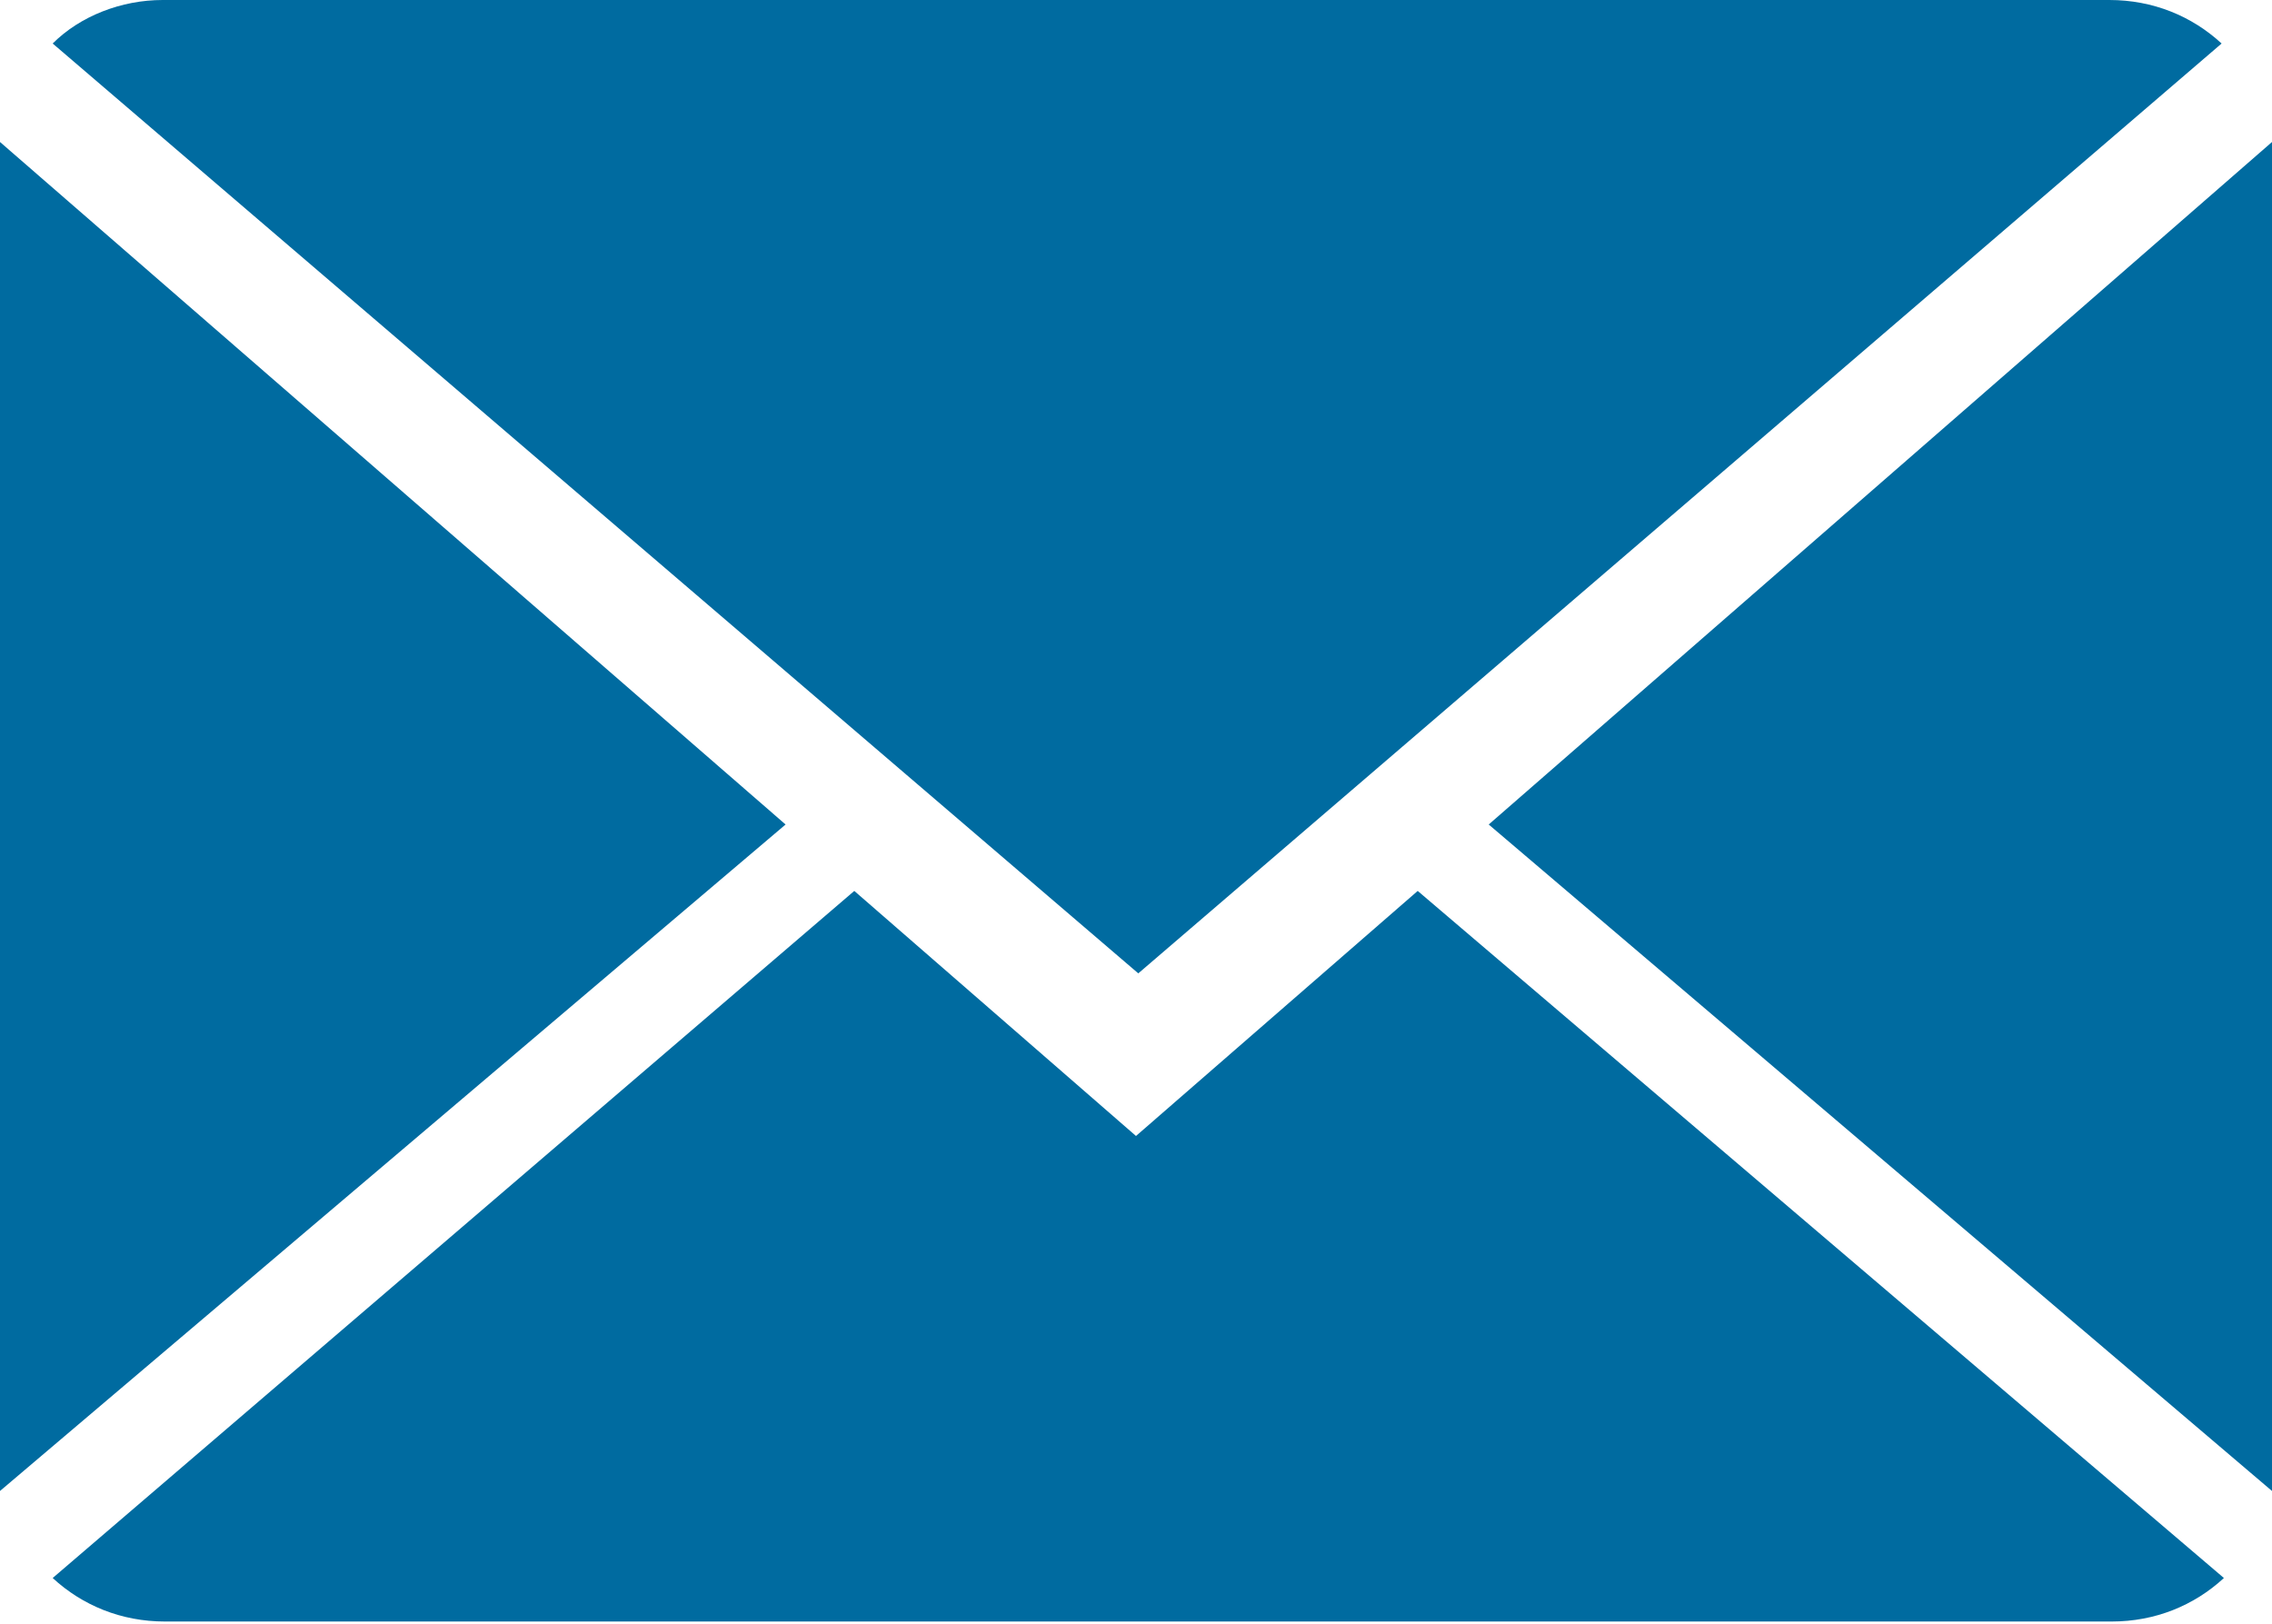
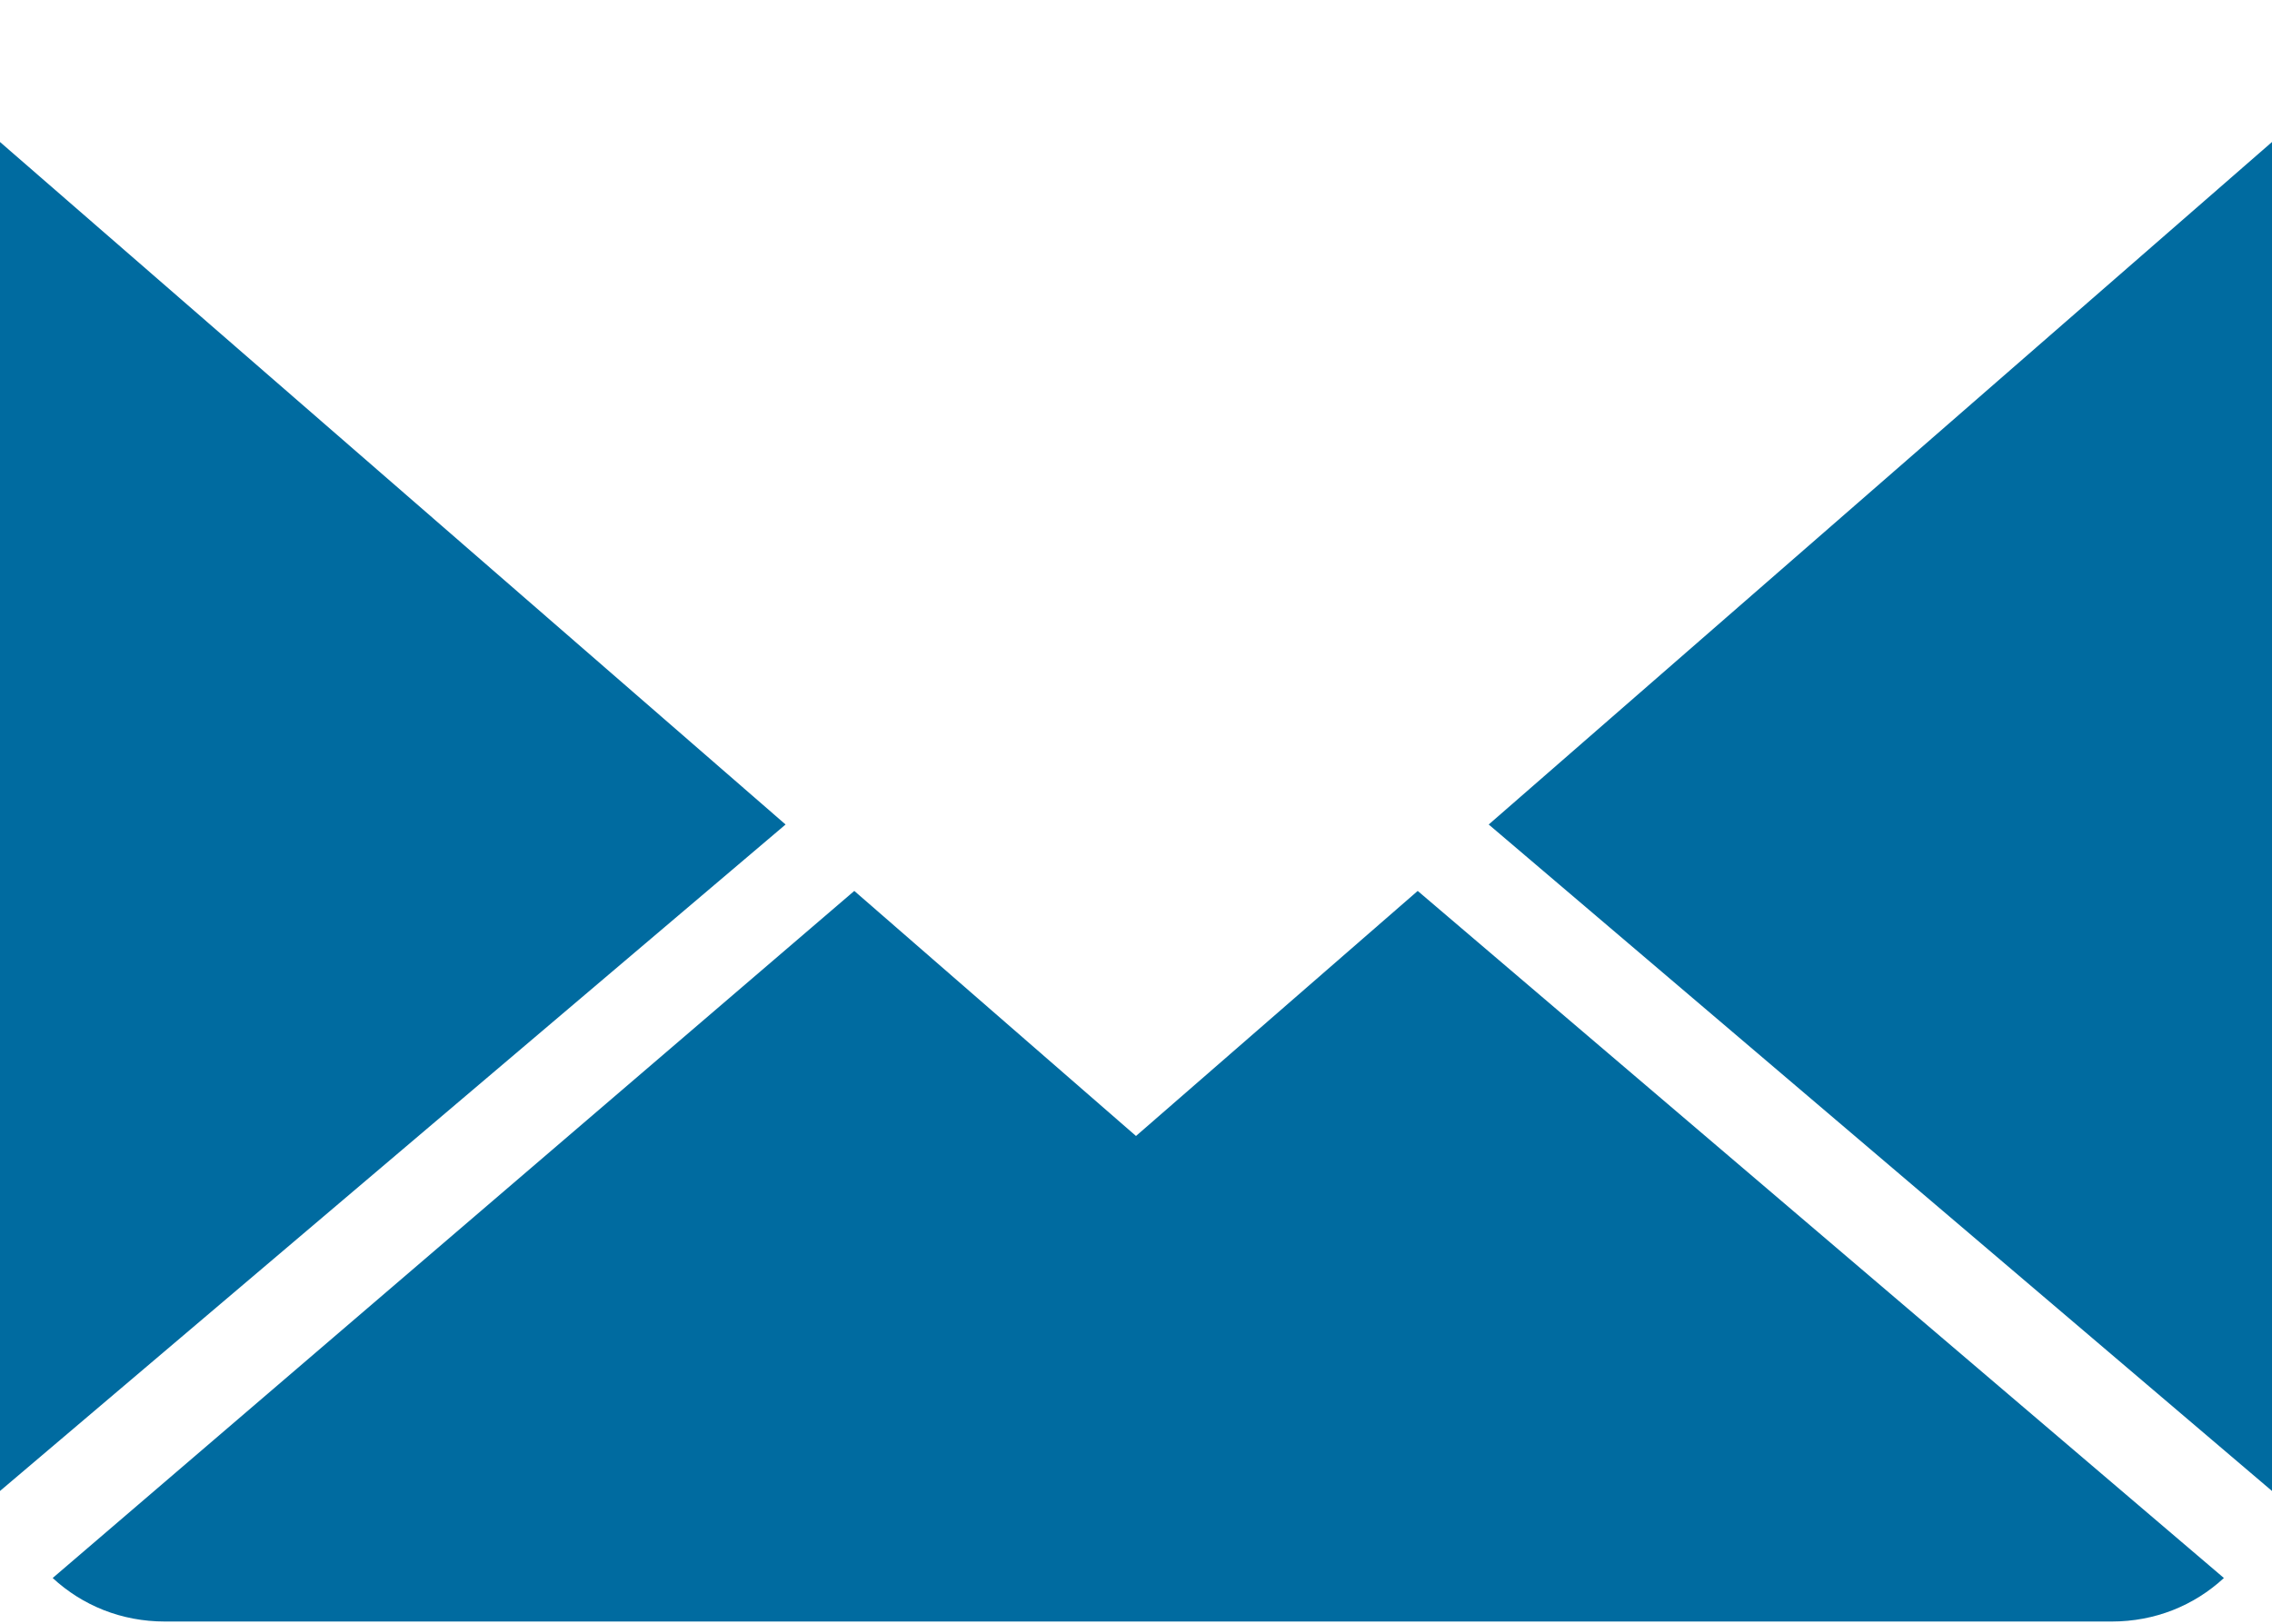
<svg xmlns="http://www.w3.org/2000/svg" version="1.1" id="Ebene_1" x="0px" y="0px" viewBox="0 0 99.2 70.9" style="enable-background:new 0 0 99.2 70.9;" xml:space="preserve">
  <style type="text/css">
	.st0{fill:#006BA0;}
</style>
  <g>
    <path class="st0" d="M49.6,49.6L37.3,38.9L2.3,68.9c1.3,1.2,3,1.9,4.9,1.9h85c1.9,0,3.6-0.7,4.9-1.9L61.9,38.9L49.6,49.6z" />
    <path class="st0" d="M49.6,49.6" />
-     <path class="st0" d="M97,1.9C95.7,0.7,94,0,92.1,0h-85C5.3,0,3.5,0.7,2.3,1.9l47.4,40.6L97,1.9z" />
    <polygon class="st0" points="0,6.2 0,65.1 34.3,36  " />
    <polygon class="st0" points="65,36 99.2,65.1 99.2,6.2  " />
    <path class="st0" d="M65,36" />
  </g>
</svg>